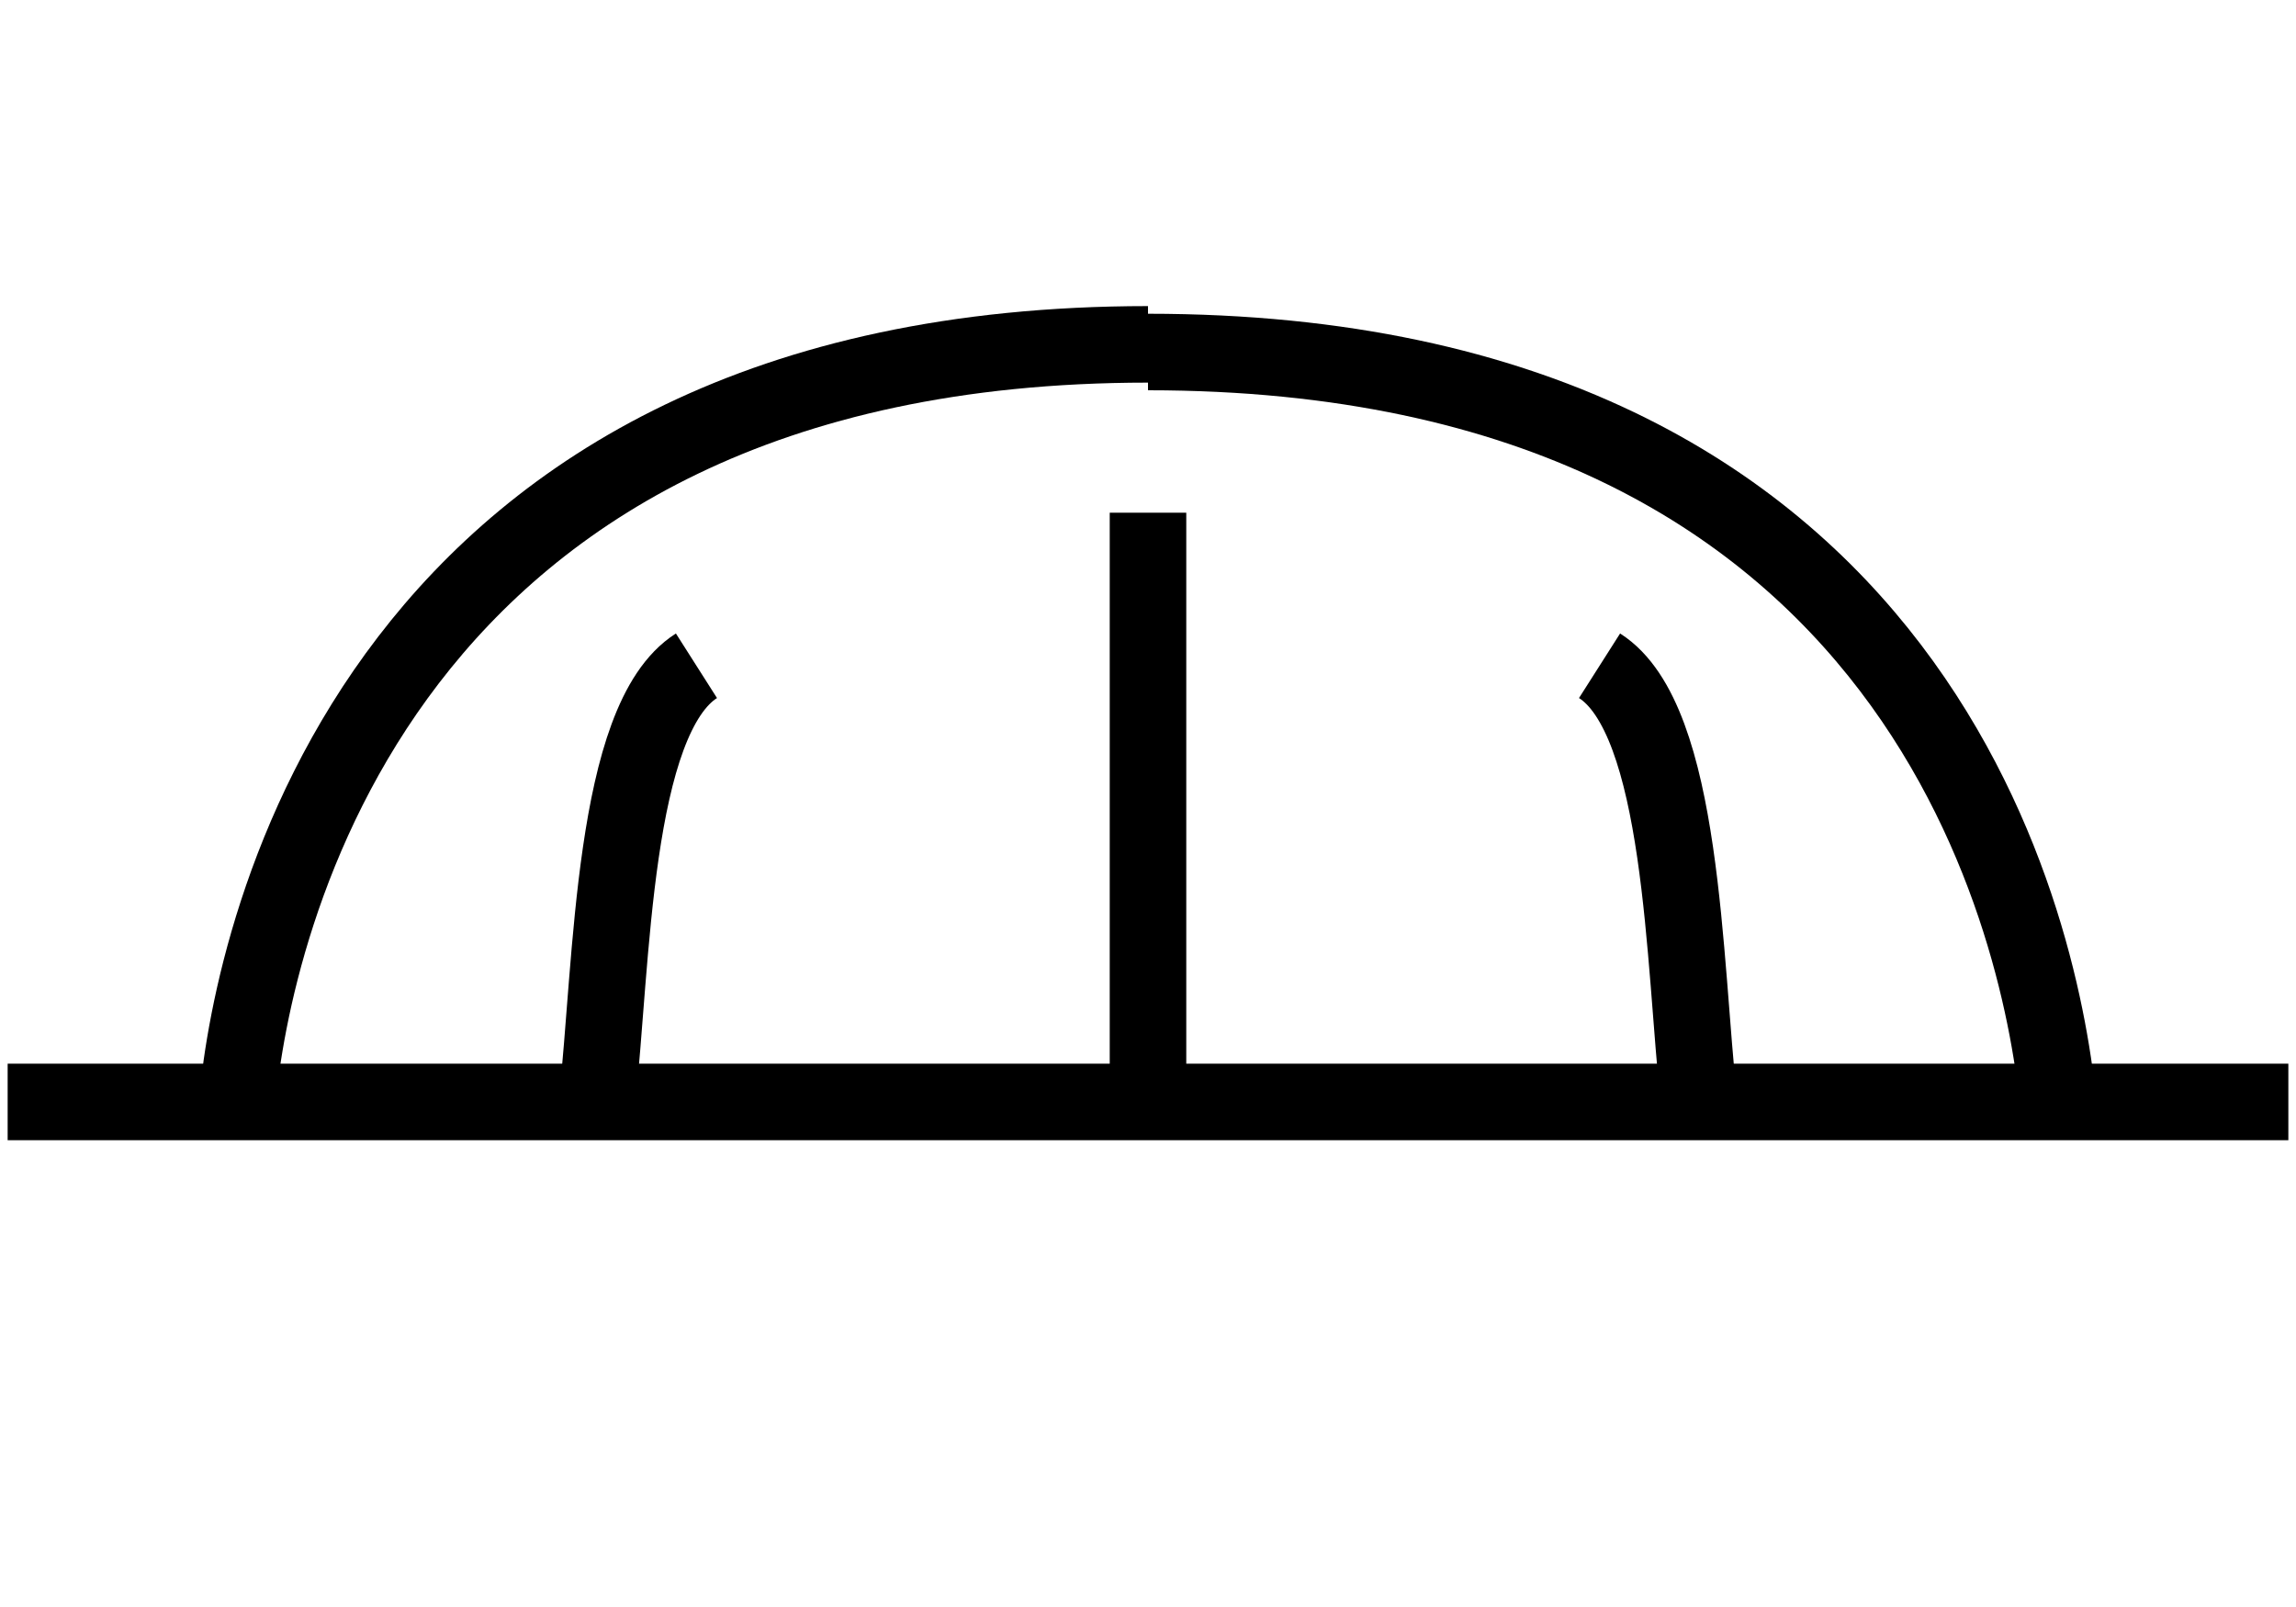
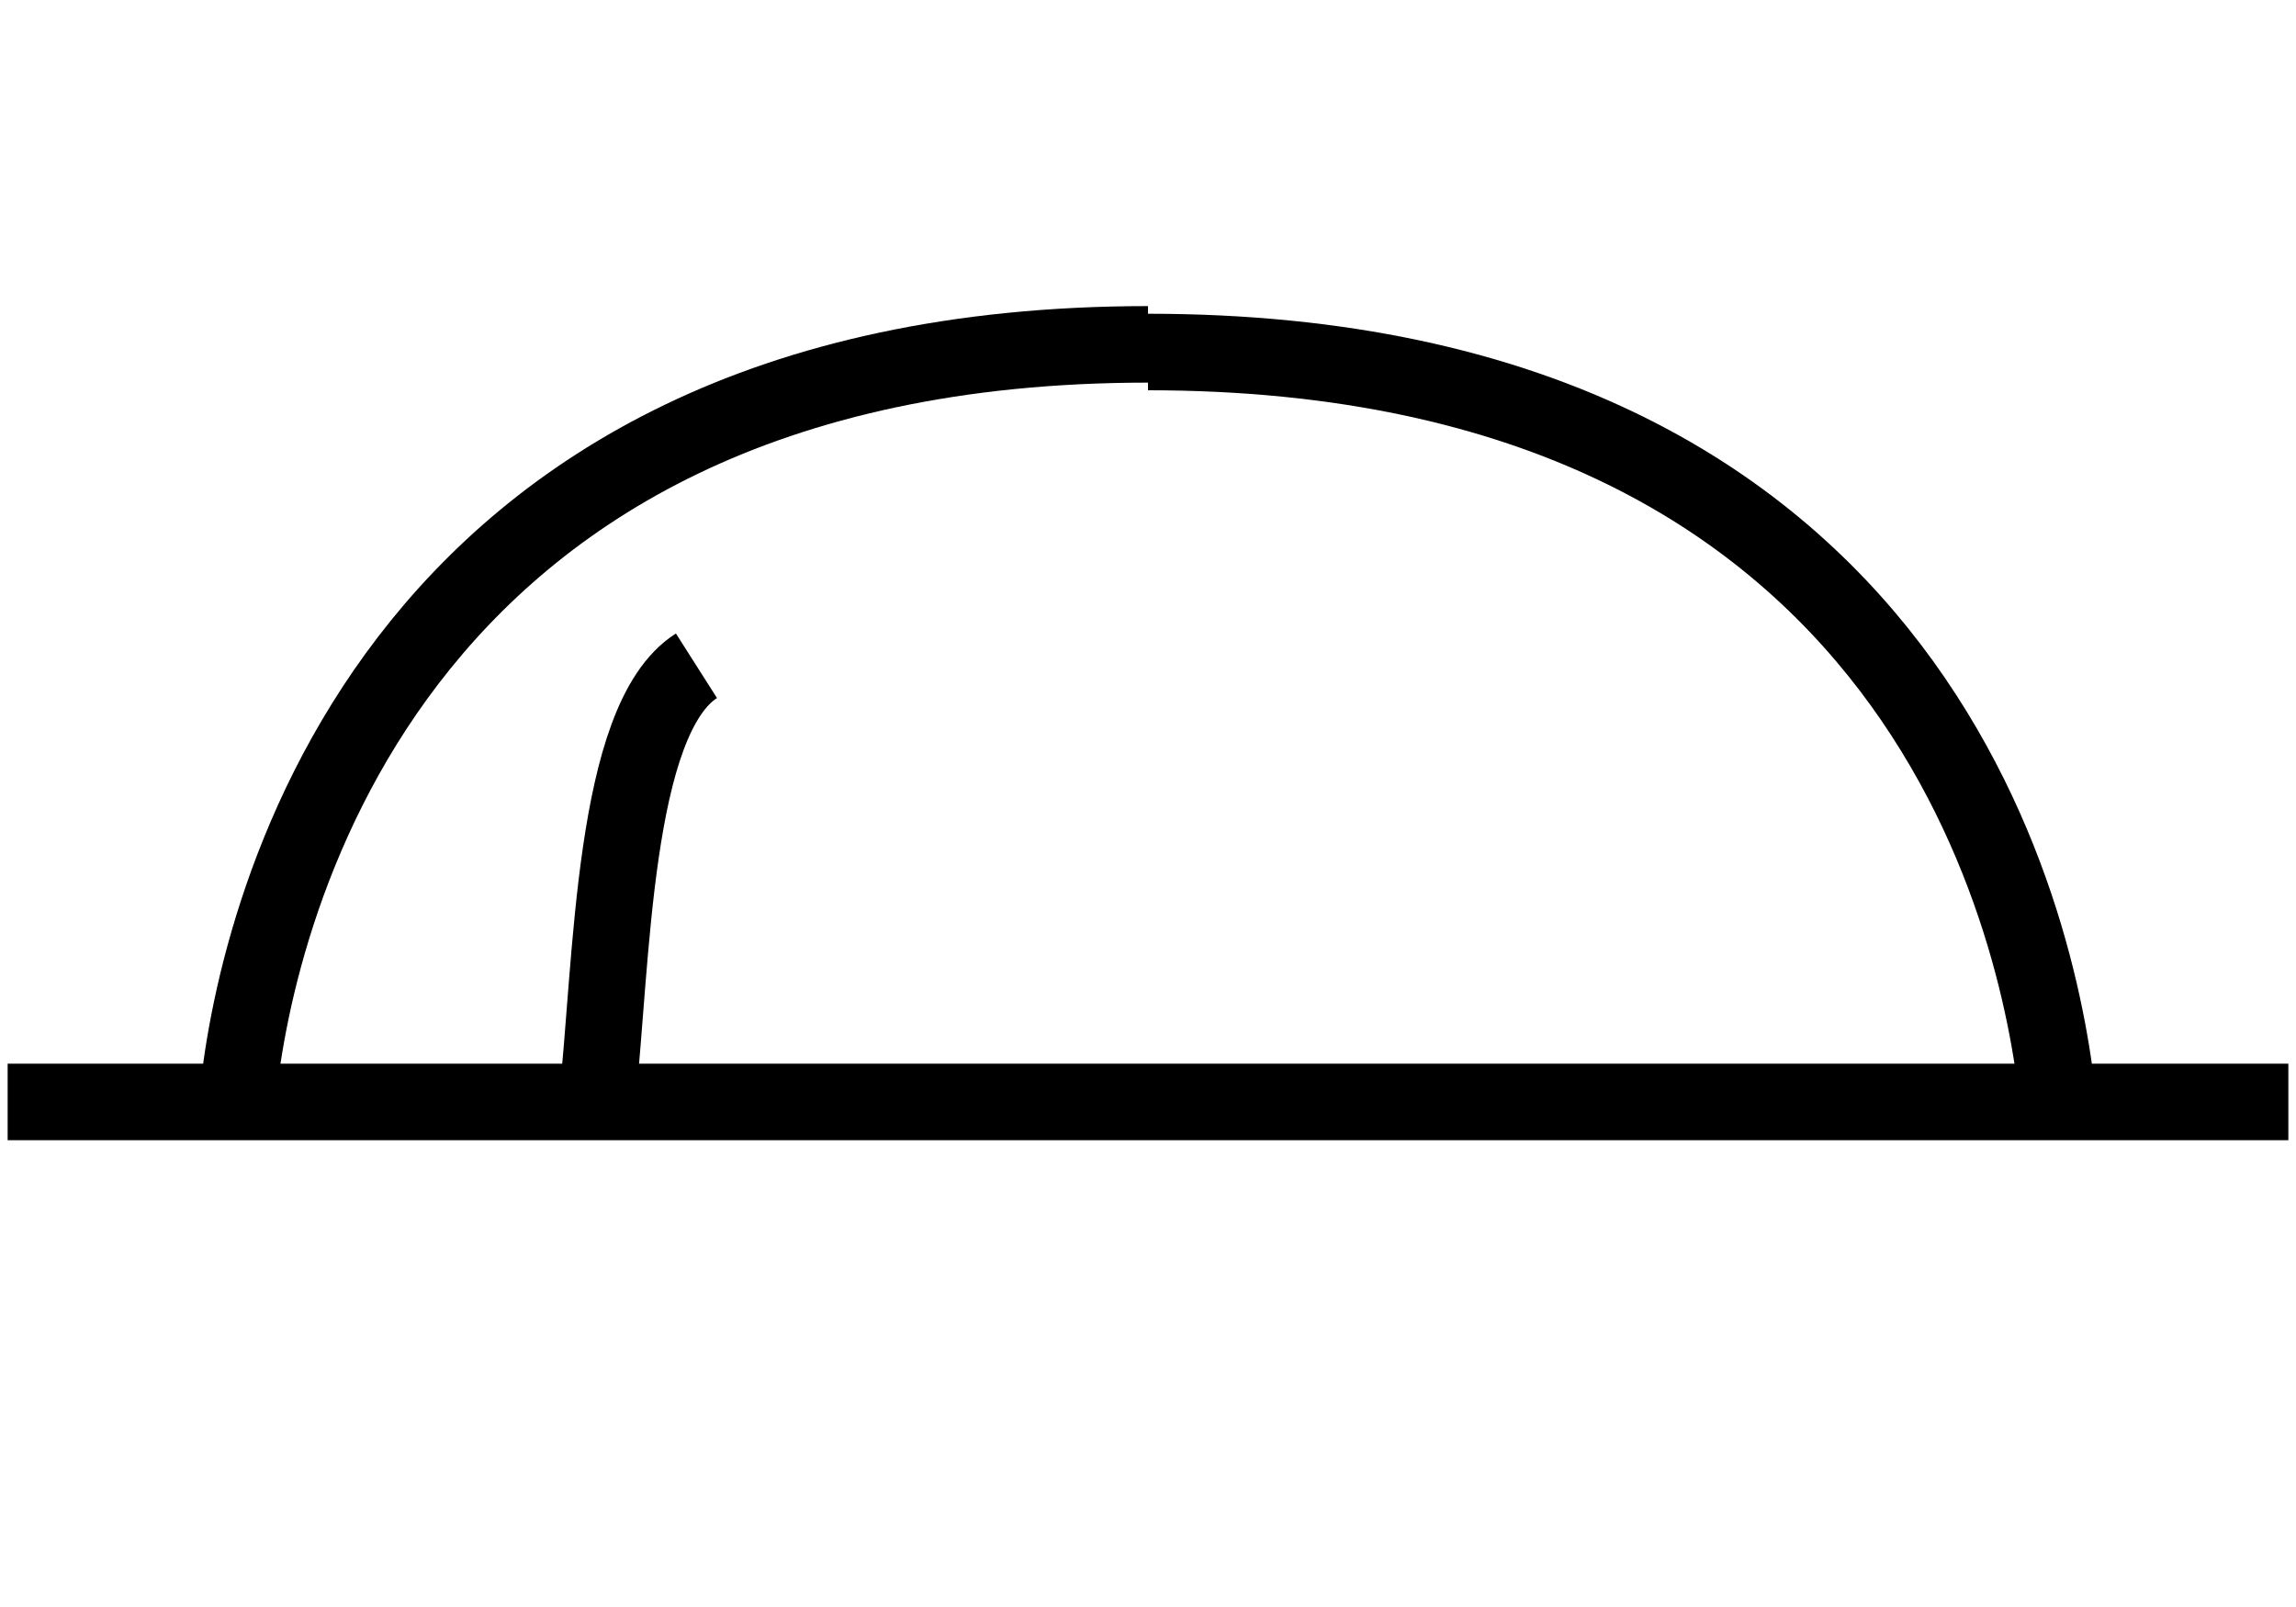
<svg xmlns="http://www.w3.org/2000/svg" id="Layer_1" width="30" height="21" version="1.1" viewBox="0 0 30 21">
  <defs>
    <style>
      .st0 {
        fill: none;
        stroke: #000;
        stroke-miterlimit: 10;
      }
    </style>
  </defs>
  <line class="st0" x1=".1" y1="14.4" x2="29.9" y2="14.4" />
  <path class="st0" d="M3.1,14.4c.2-2.2,1.8-9.9,11.9-9.9" />
-   <line class="st0" x1="15" y1="6.7" x2="15" y2="14.4" />
  <path class="st0" d="M9.1,8.7c-1.1.7-1.1,3.9-1.3,5.7" />
  <path class="st0" d="M15,4.6c10.2,0,11.7,7.7,11.9,9.9" />
-   <path class="st0" d="M20.9,8.7c1.1.7,1.1,3.9,1.3,5.7" />
</svg>